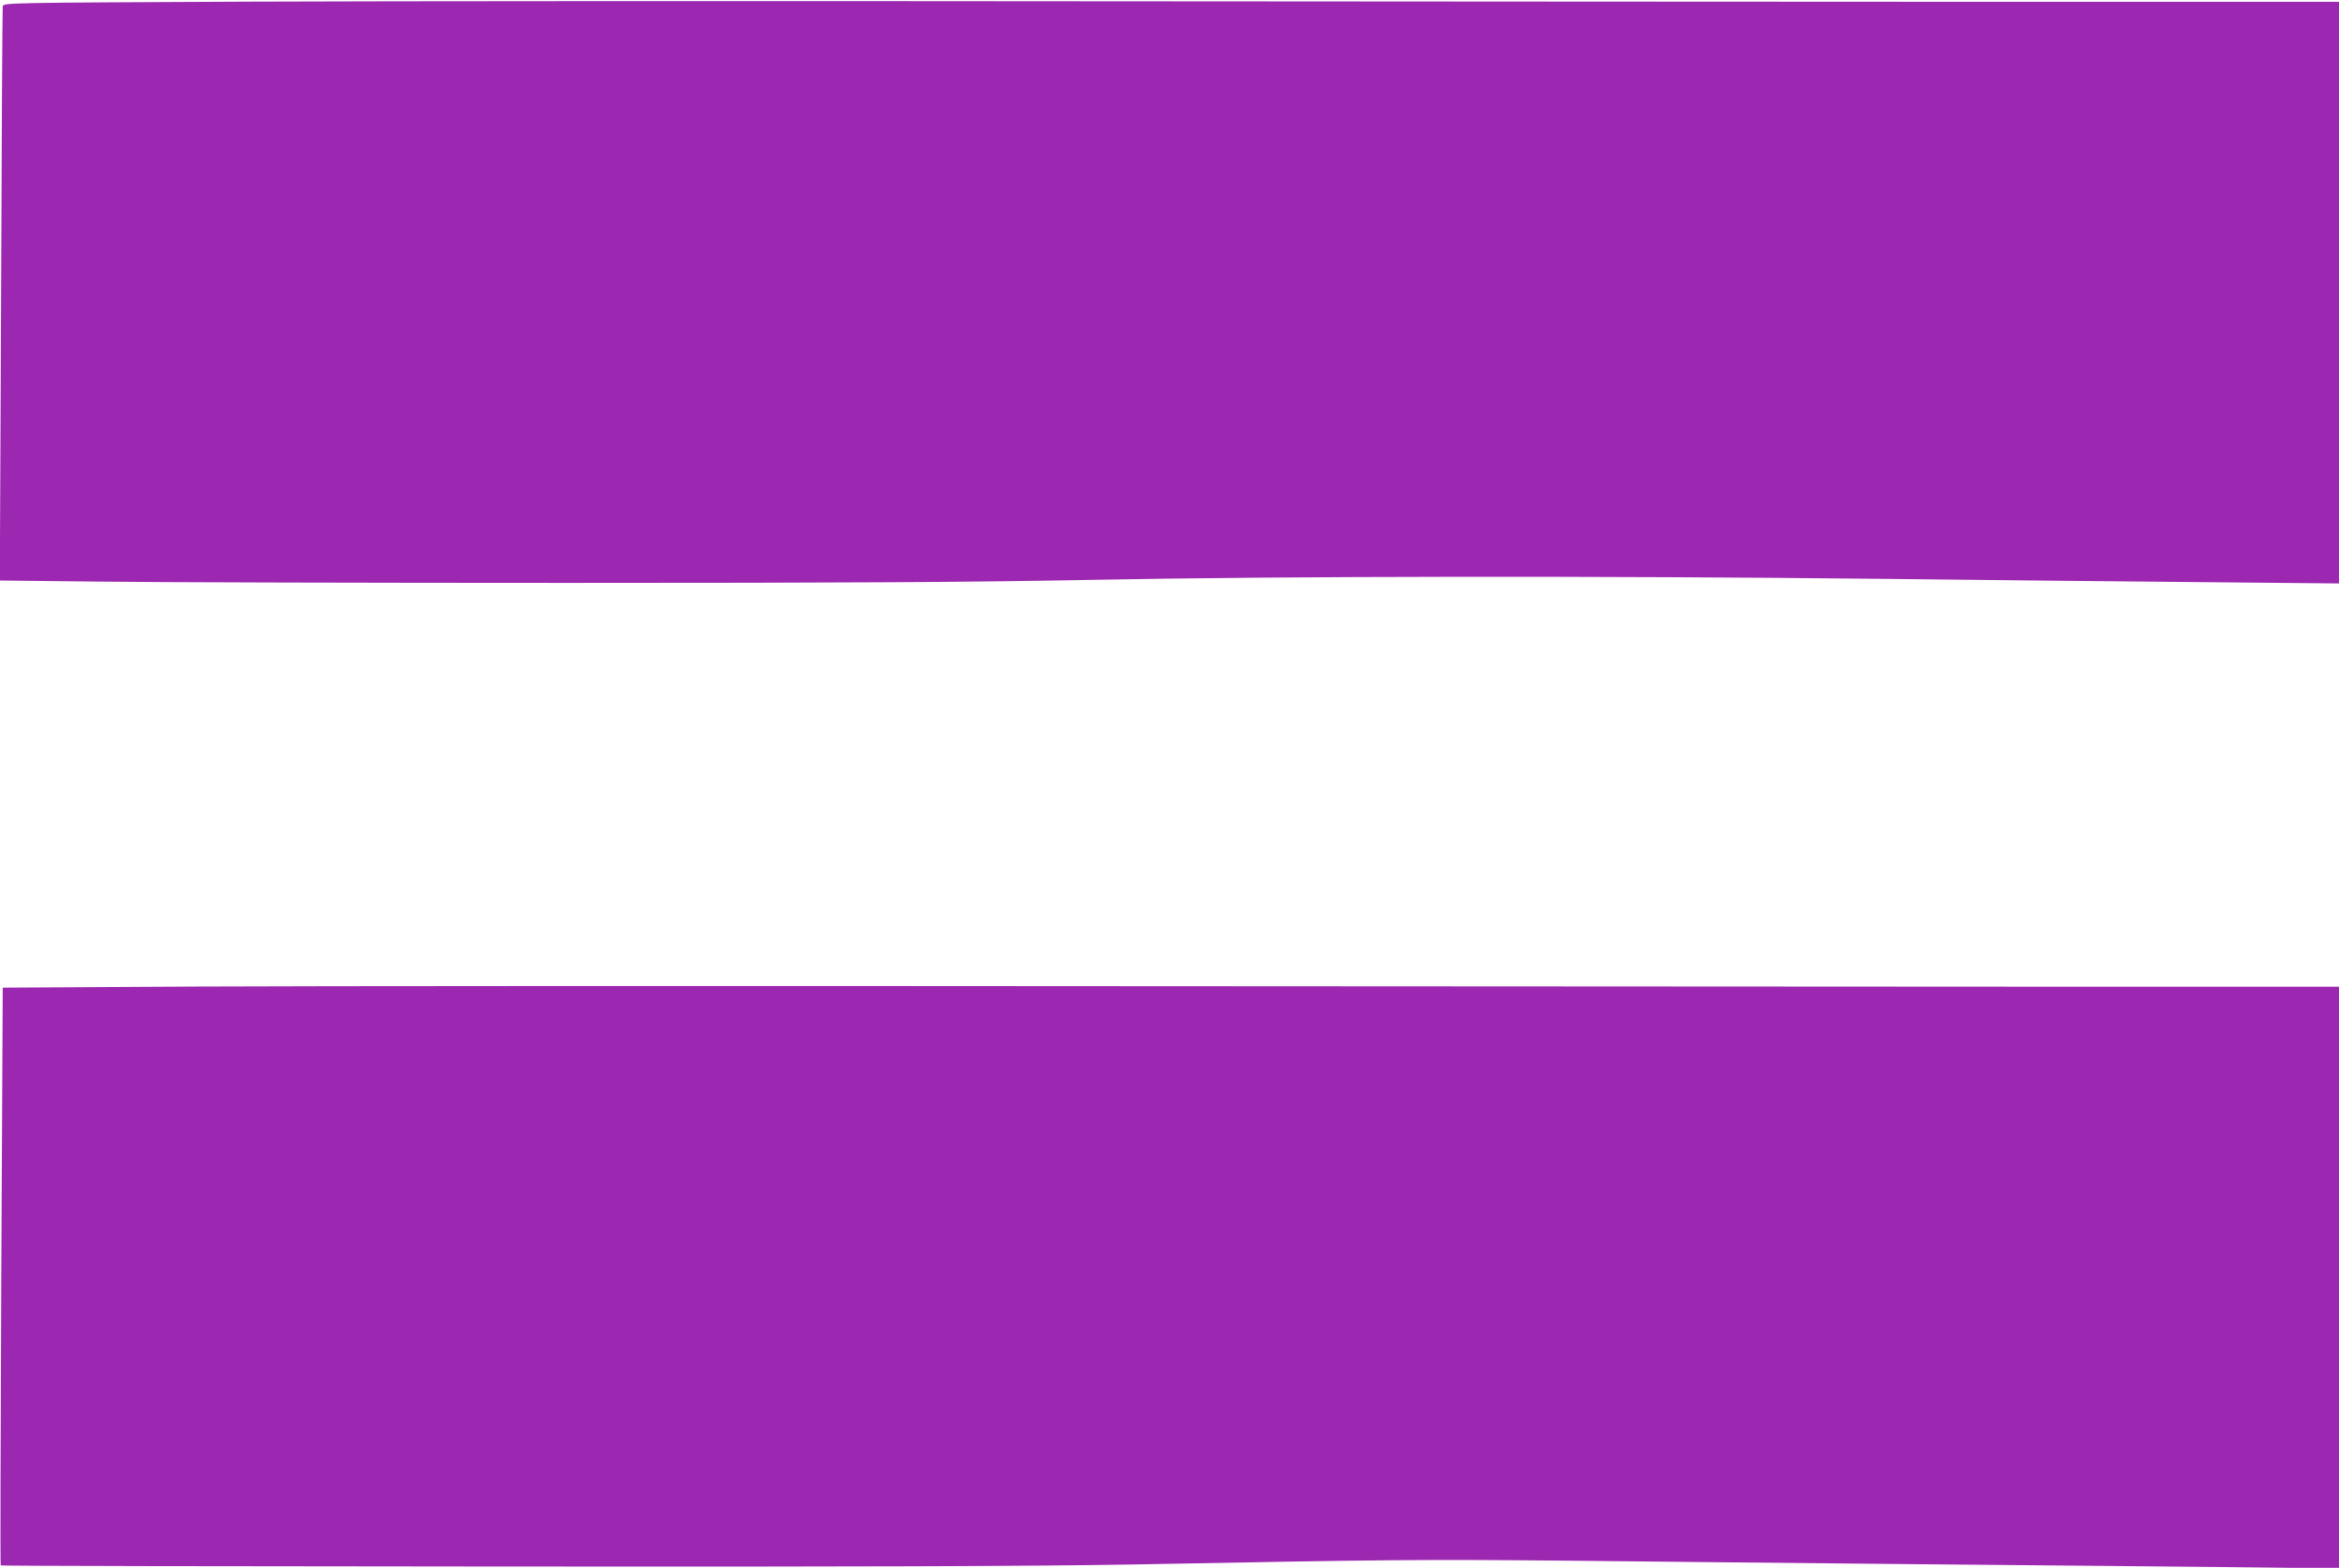
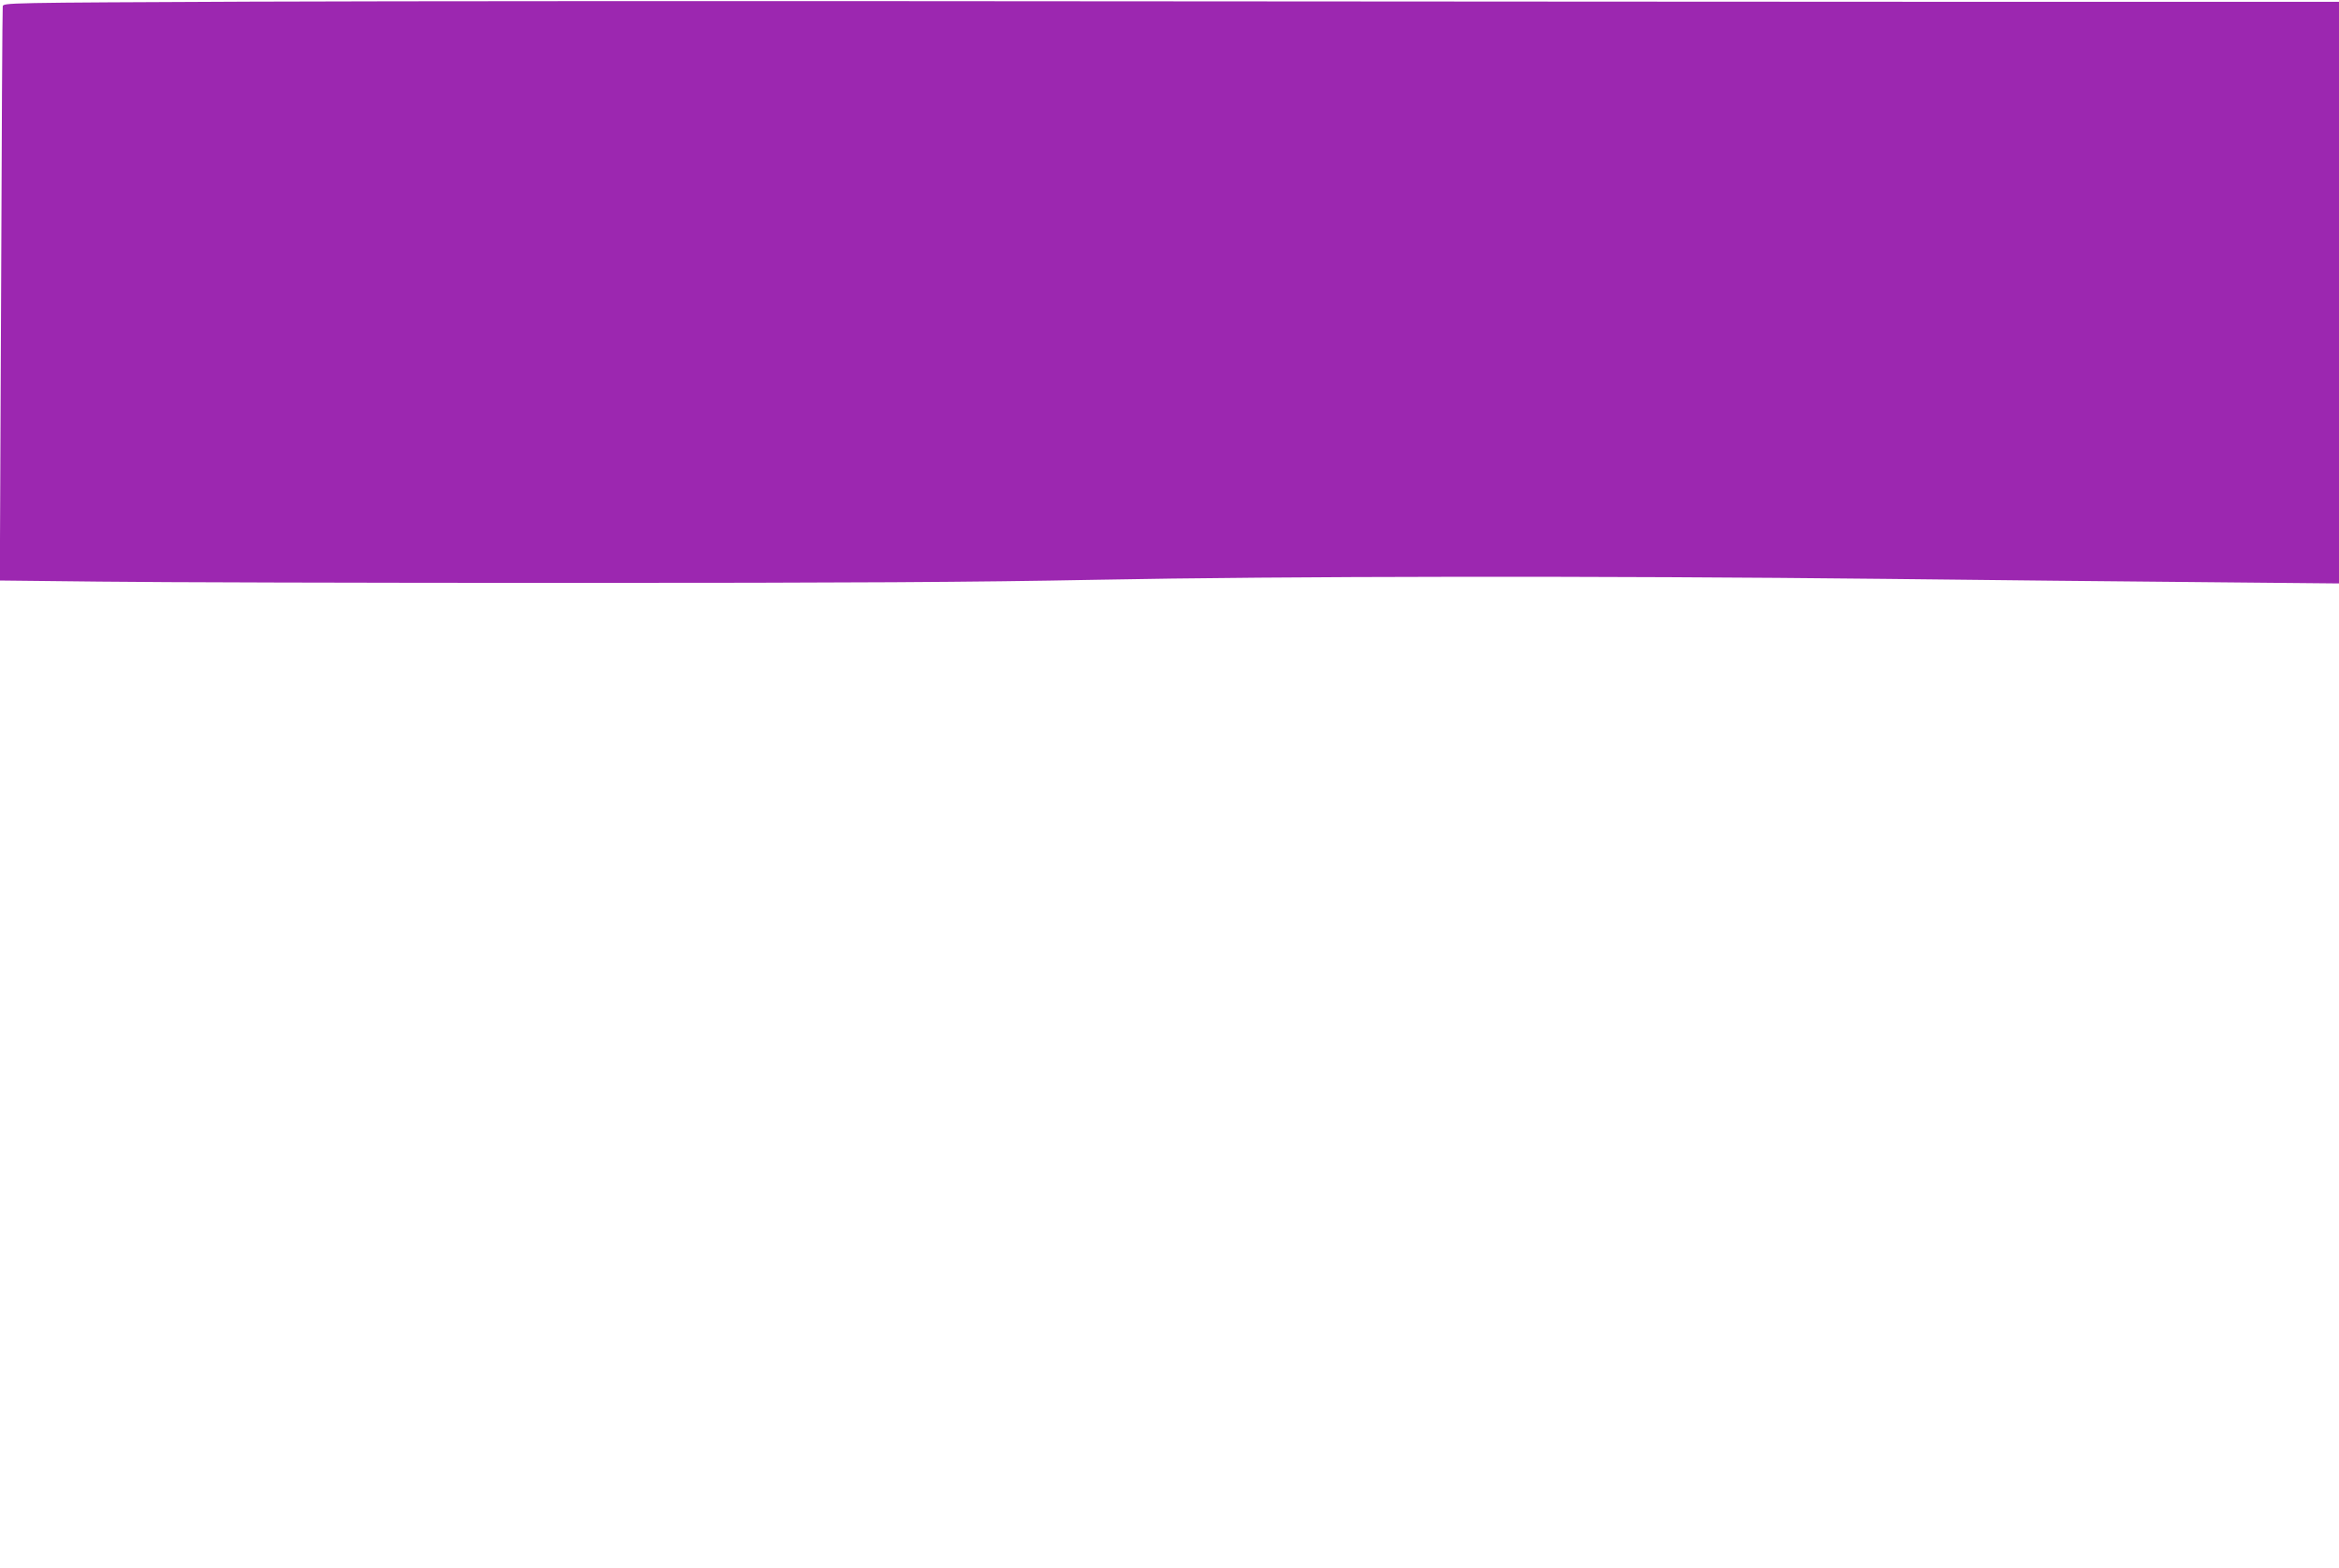
<svg xmlns="http://www.w3.org/2000/svg" version="1.0" width="1280pt" height="858pt" viewBox="0 0 1280 858" preserveAspectRatio="xMidYMid meet">
  <g transform="translate(0,858) scale(0.1,-0.1)" fill="#9c27b0" stroke="none">
    <path d="M1376 8571 c-1349 -6 -1359 -6 -1361 -26 -2 -11 -6 -722 -9 -1581 l-7 -1561 548 -6 c301 -4 1455 -7 2563 -7 1560 0 2212 4 2885 17 1022 20 2781 22 4320 5 556 -6 1342 -15 1748 -18 l737 -7 0 1591 0 1592 -1853 0 c-1020 0 -3284 2 -5033 3 -1748 2 -3791 1 -4538 -2z" />
-     <path d="M1085 3181 l-1070 -6 -8 -1579 c-4 -868 -6 -1581 -3 -1583 2 -3 1237 -5 2743 -6 1972 -2 2935 2 3443 11 1412 27 1589 28 2380 21 443 -5 1293 -13 1890 -19 597 -5 1367 -13 1713 -16 l627 -7 0 1591 0 1592 -1333 0 c-734 0 -3129 2 -5323 3 -2194 2 -4470 1 -5059 -2z" />
  </g>
</svg>